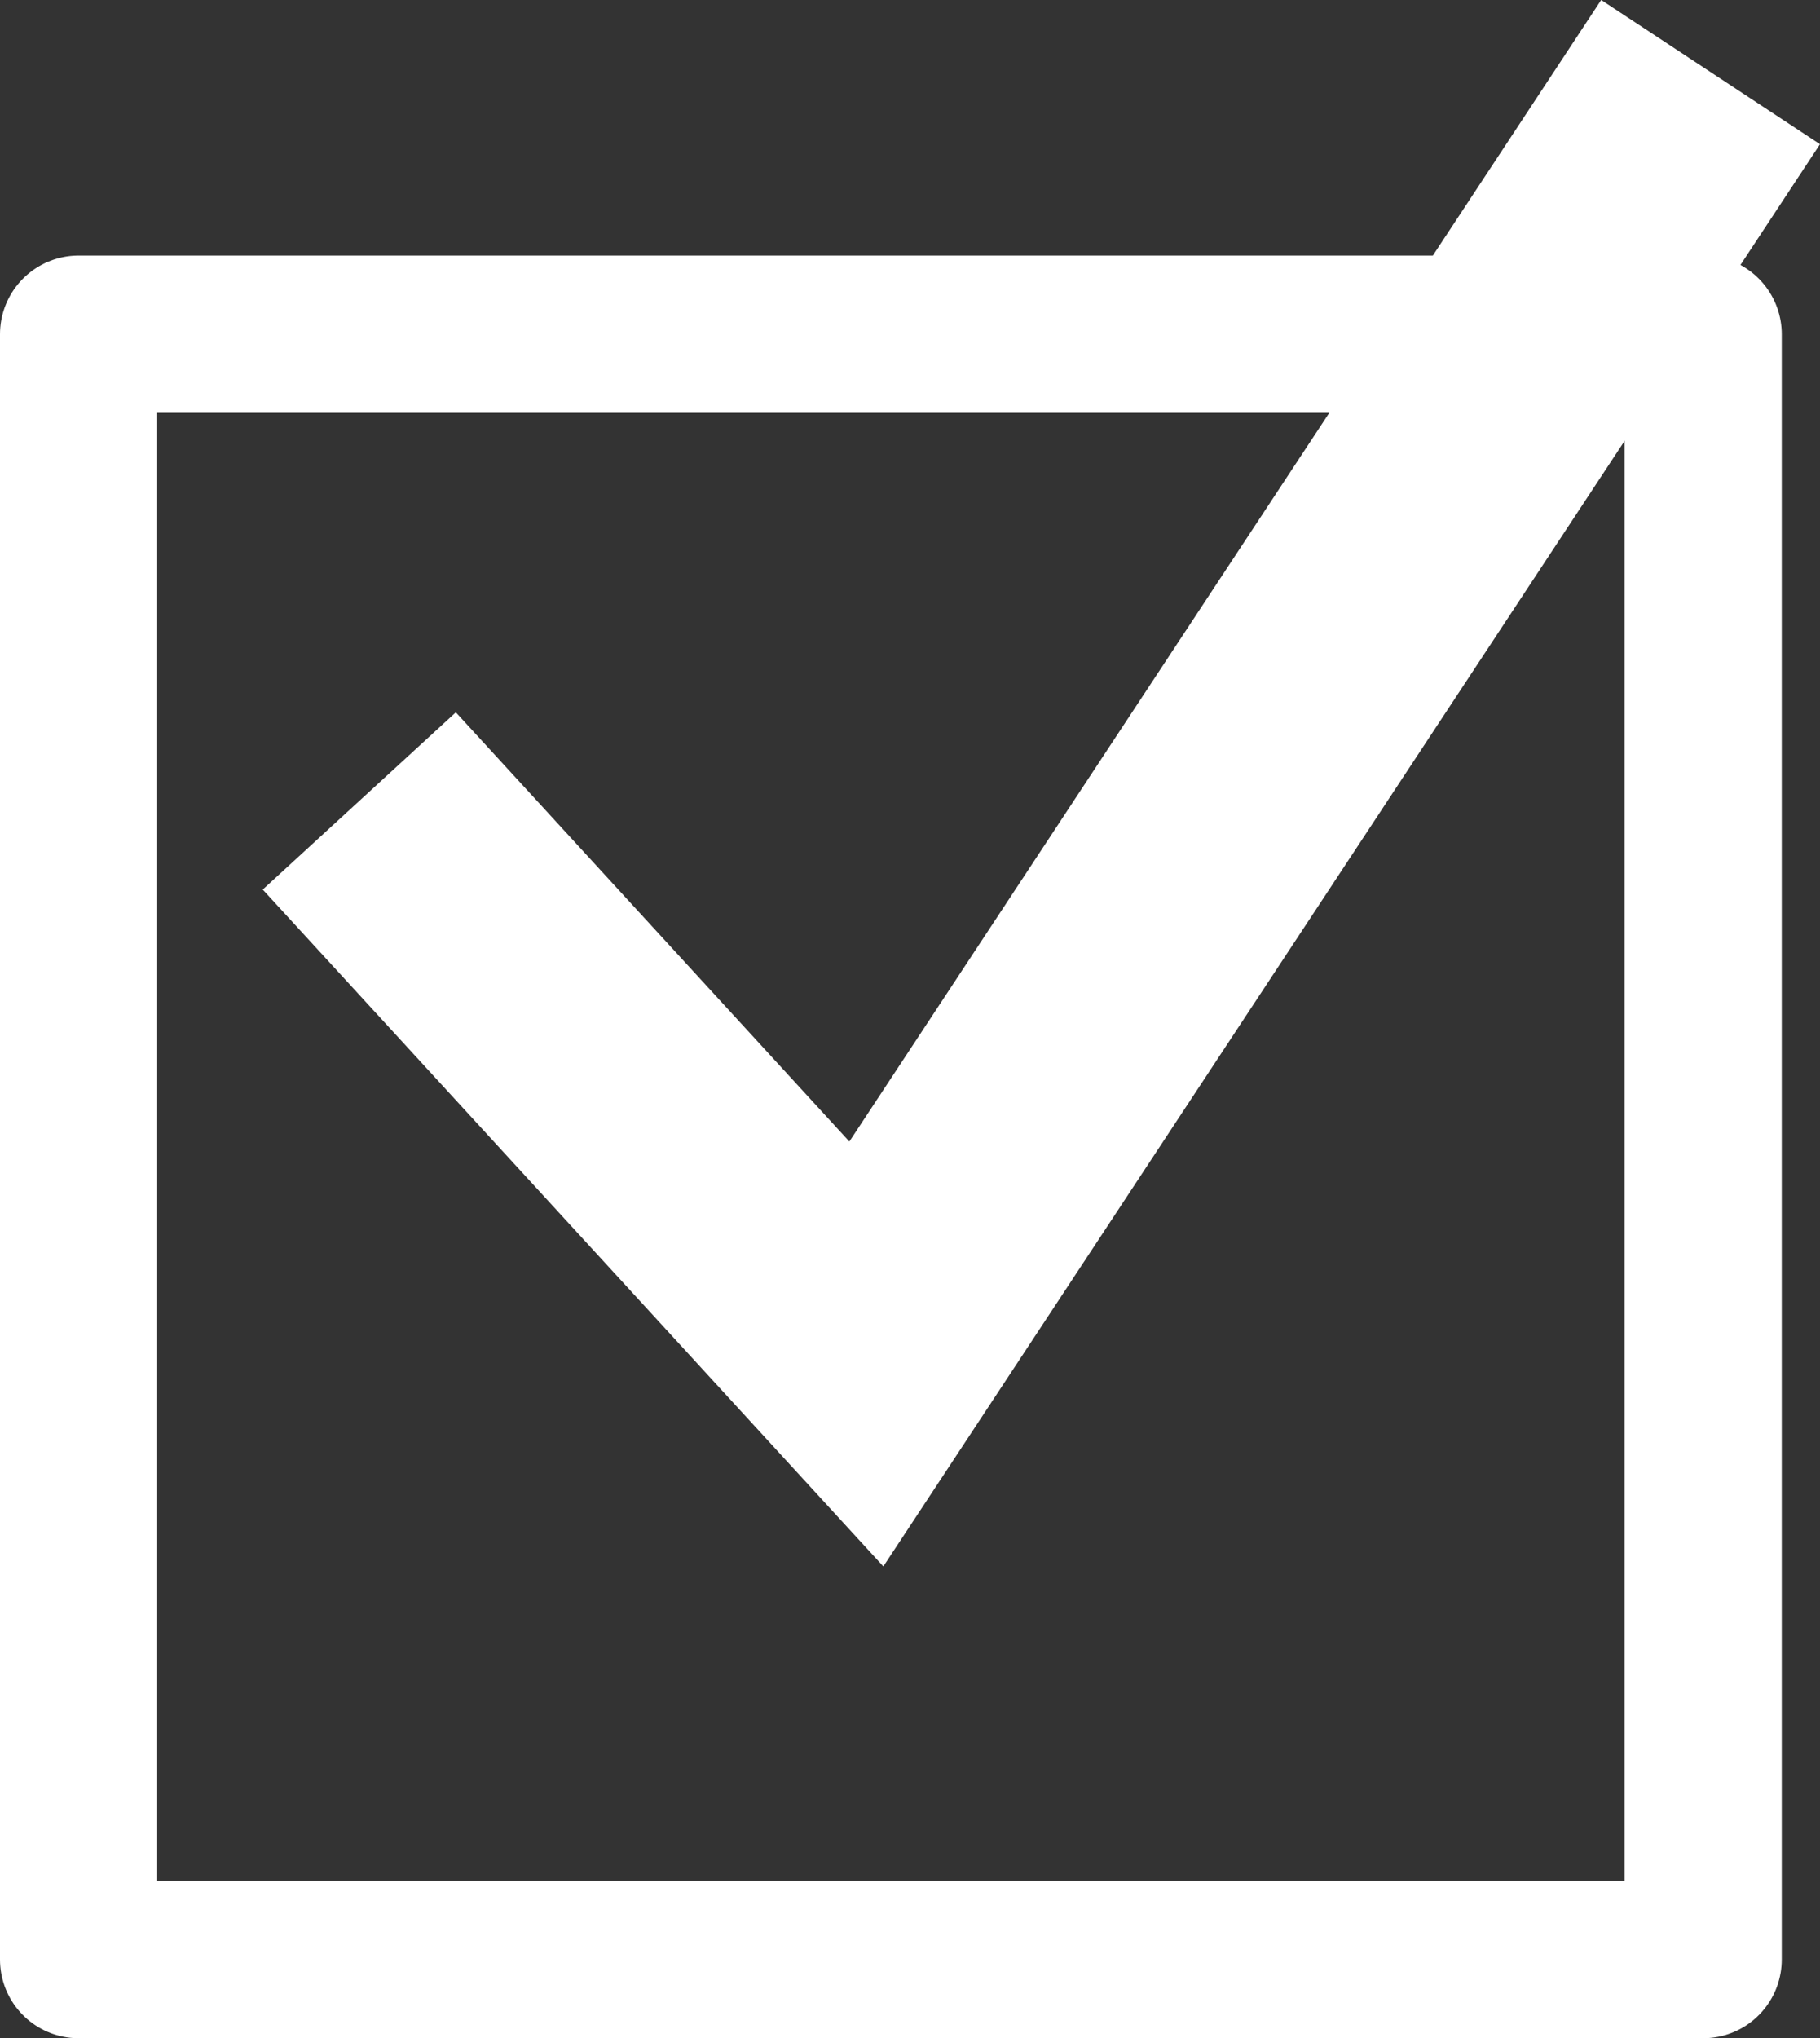
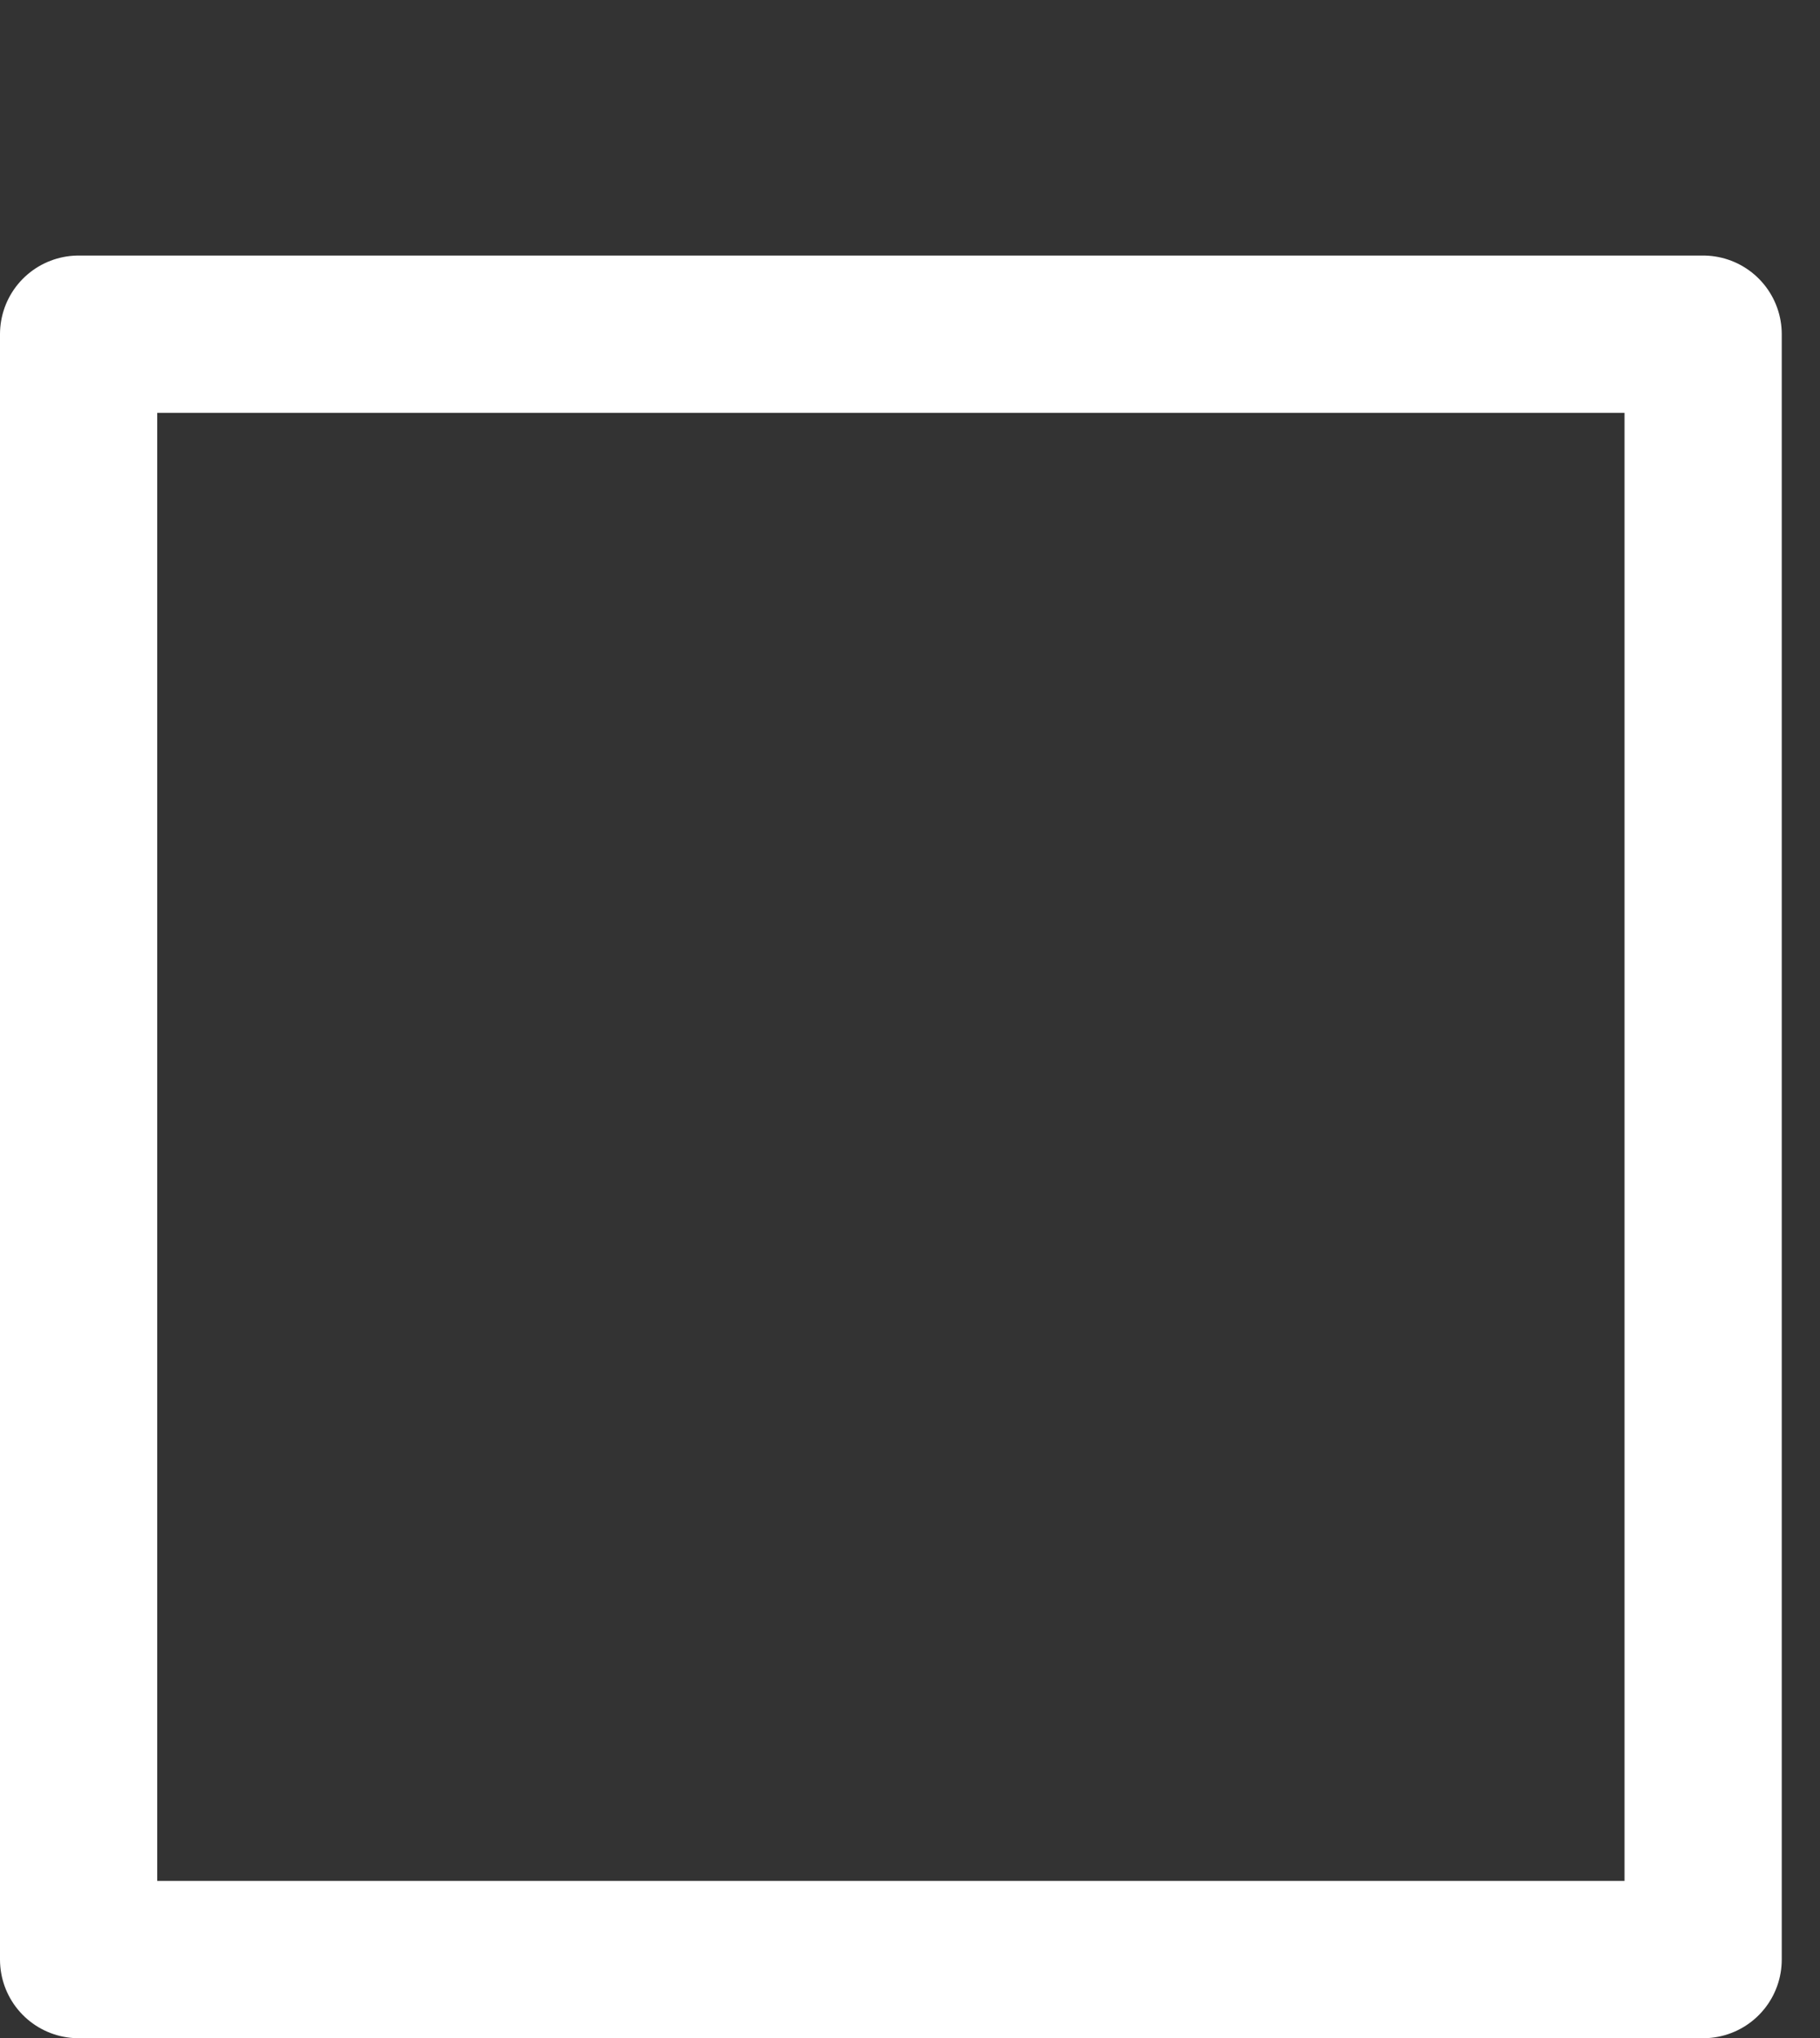
<svg xmlns="http://www.w3.org/2000/svg" width="34.73" height="38.874" viewBox="0 0 34.73 38.874">
  <rect x="0" y="0" width="34.73" height="38.874" fill="#333333" stroke="none" />
  <g id="グループ_654" data-name="グループ 654" transform="translate(-436 -1465.846)">
    <g id="長方形_273" data-name="長方形 273" transform="translate(436 1470.72)" fill="none" stroke="#fff" stroke-linejoin="round" stroke-width="3">
-       <rect width="34" height="34" stroke="none" />
      <rect x="1.5" y="1.5" width="31" height="31" fill="none" />
    </g>
-     <path id="パス_9316" data-name="パス 9316" d="M8648.371,1388.778l9.676,10.548,16.11-24.449" transform="translate(-8205.515 92.344)" fill="none" stroke="#fff" stroke-width="5" />
  </g>
</svg>